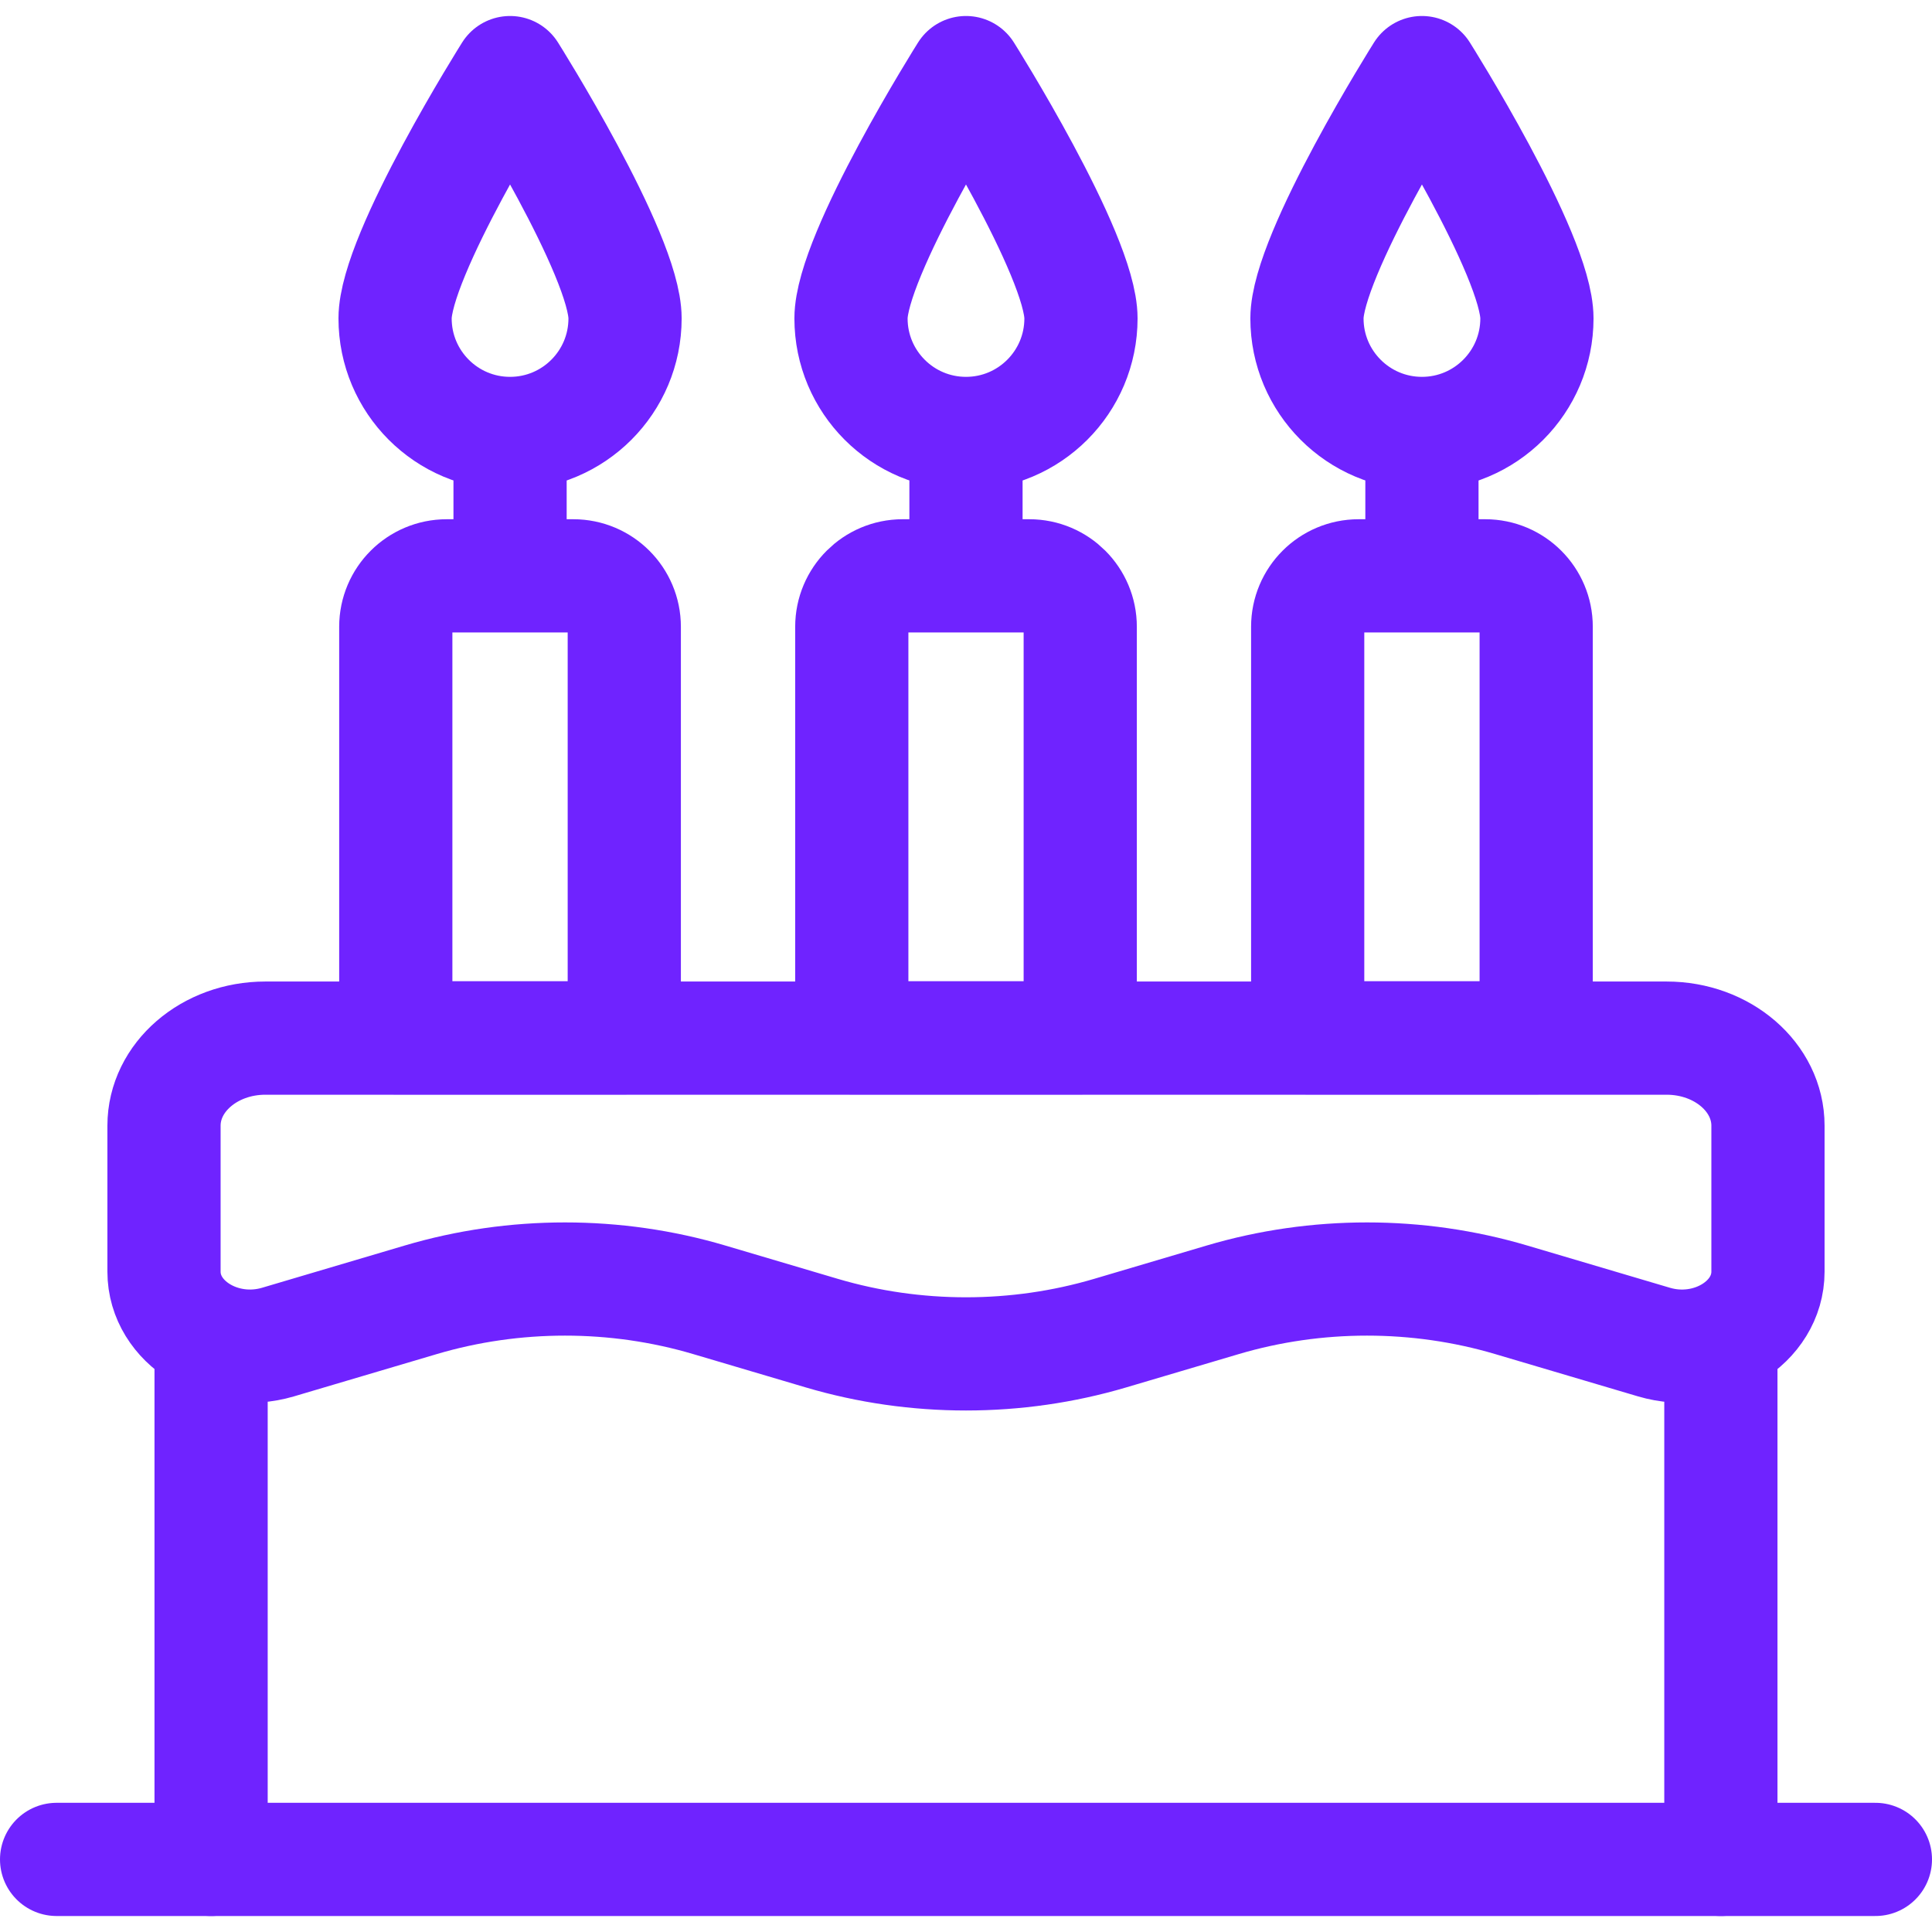
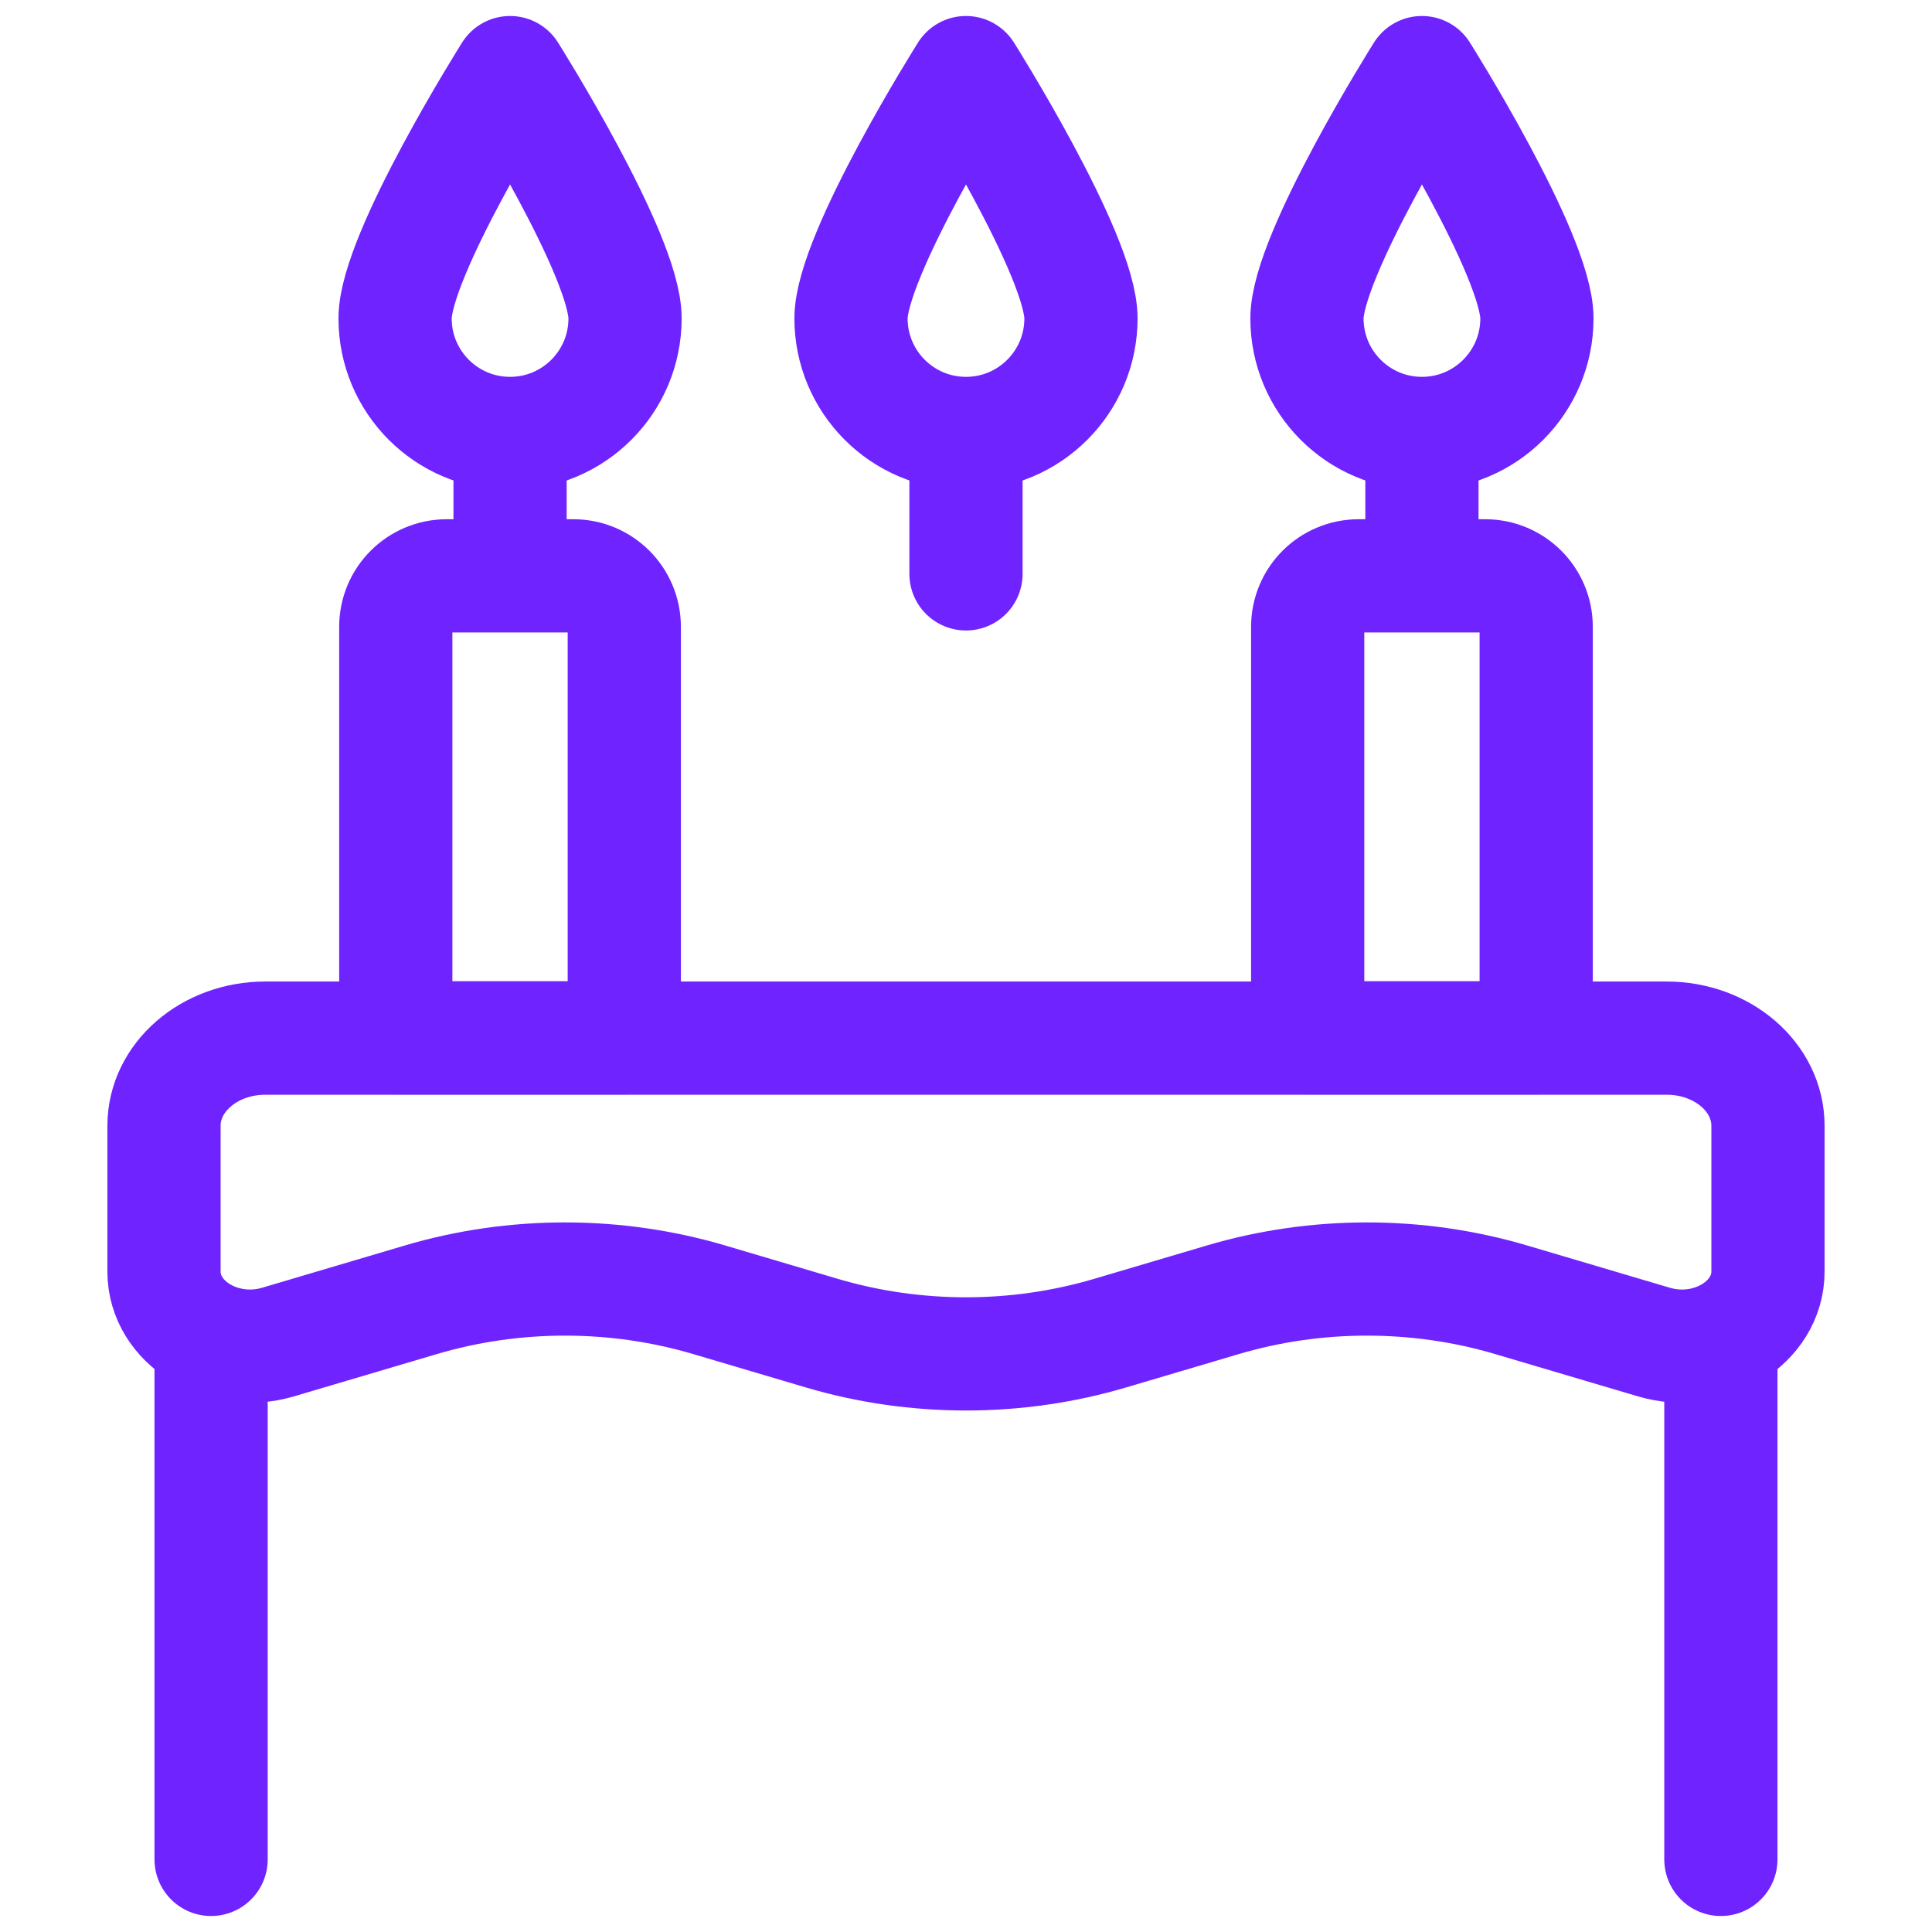
<svg xmlns="http://www.w3.org/2000/svg" id="svg3618" version="1.1" viewBox="0 0 682.67 682.67">
  <defs>
    <style> .st0, .st1 { fill: none; } .st1 { stroke: #6f23ff; stroke-linecap: round; stroke-linejoin: round; stroke-width: 40px; } .st2 { clip-path: url(#clippath); } </style>
    <clipPath id="clippath">
      <rect class="st0" width="682.67" height="682.67" />
    </clipPath>
  </defs>
  <g id="g3624">
    <g id="g3626">
      <g class="st2">
        <g id="g3628">
          <g id="g3634">
            <path id="path3636" class="st1" d="M74.59,657.02v-177.61" />
          </g>
          <g id="g3638">
            <path id="path3640" class="st1" d="M608.07,479.41v177.61" />
          </g>
          <g id="g3642">
            <path id="path3644" class="st1" d="M57.95,397.77v51.56c0,18.05,20.53,30.73,40.28,24.89l50.49-14.95c33.01-9.77,68.83-9.77,101.84,0l39.85,11.8c33.01,9.77,68.83,9.77,101.84,0l39.85-11.8c33.01-9.77,68.83-9.77,101.84,0l50.49,14.95c19.75,5.85,40.28-6.84,40.28-24.89v-51.56c0-17.09-16.03-30.95-35.8-30.95H93.75c-19.77,0-35.8,13.86-35.8,30.95Z" />
          </g>
          <g id="g3646">
-             <path id="path3648" class="st1" d="M20,657.02h642.67" />
-           </g>
+             </g>
          <g id="g3650">
            <path id="path3652" class="st1" d="M220.59,366.7v-145.23c0-9.94-8.06-18-18-18h-44.74c-9.94,0-18,8.06-18,18v145.23h80.73Z" />
          </g>
          <g id="g3654">
            <path id="path3656" class="st1" d="M180.23,163.12v39.66" />
          </g>
          <g id="g3658">
            <path id="path3660" class="st1" d="M220.86,112.51c0,22.45-18.19,40.65-40.63,40.65s-40.63-18.2-40.63-40.65,40.63-86.86,40.63-86.86c0,0,40.63,64.41,40.63,86.86Z" />
          </g>
          <g id="g3662">
-             <path id="path3664" class="st1" d="M381.7,366.7v-145.23c0-9.94-8.06-18-17.99-18h-44.74c-9.94,0-17.99,8.06-17.99,18v145.23h80.73Z" />
-           </g>
+             </g>
          <g id="g3666">
            <path id="path3668" class="st1" d="M341.33,163.12v39.66" />
          </g>
          <g id="g3670">
            <path id="path3672" class="st1" d="M381.96,112.51c0,22.45-18.19,40.65-40.63,40.65s-40.63-18.2-40.63-40.65,40.63-86.86,40.63-86.86c0,0,40.63,64.41,40.63,86.86Z" />
          </g>
          <g id="g3674">
            <path id="path3676" class="st1" d="M542.81,366.7v-145.23c0-9.94-8.06-18-18-18h-44.74c-9.94,0-18,8.06-18,18v145.23h80.73Z" />
          </g>
          <g id="g3678">
            <path id="path3680" class="st1" d="M502.44,163.12v39.66" />
          </g>
          <g id="g3682">
            <path id="path3684" class="st1" d="M543.07,112.51c0,22.45-18.19,40.65-40.63,40.65s-40.63-18.2-40.63-40.65,40.63-86.86,40.63-86.86c0,0,40.63,64.41,40.63,86.86Z" />
          </g>
        </g>
      </g>
    </g>
  </g>
</svg>